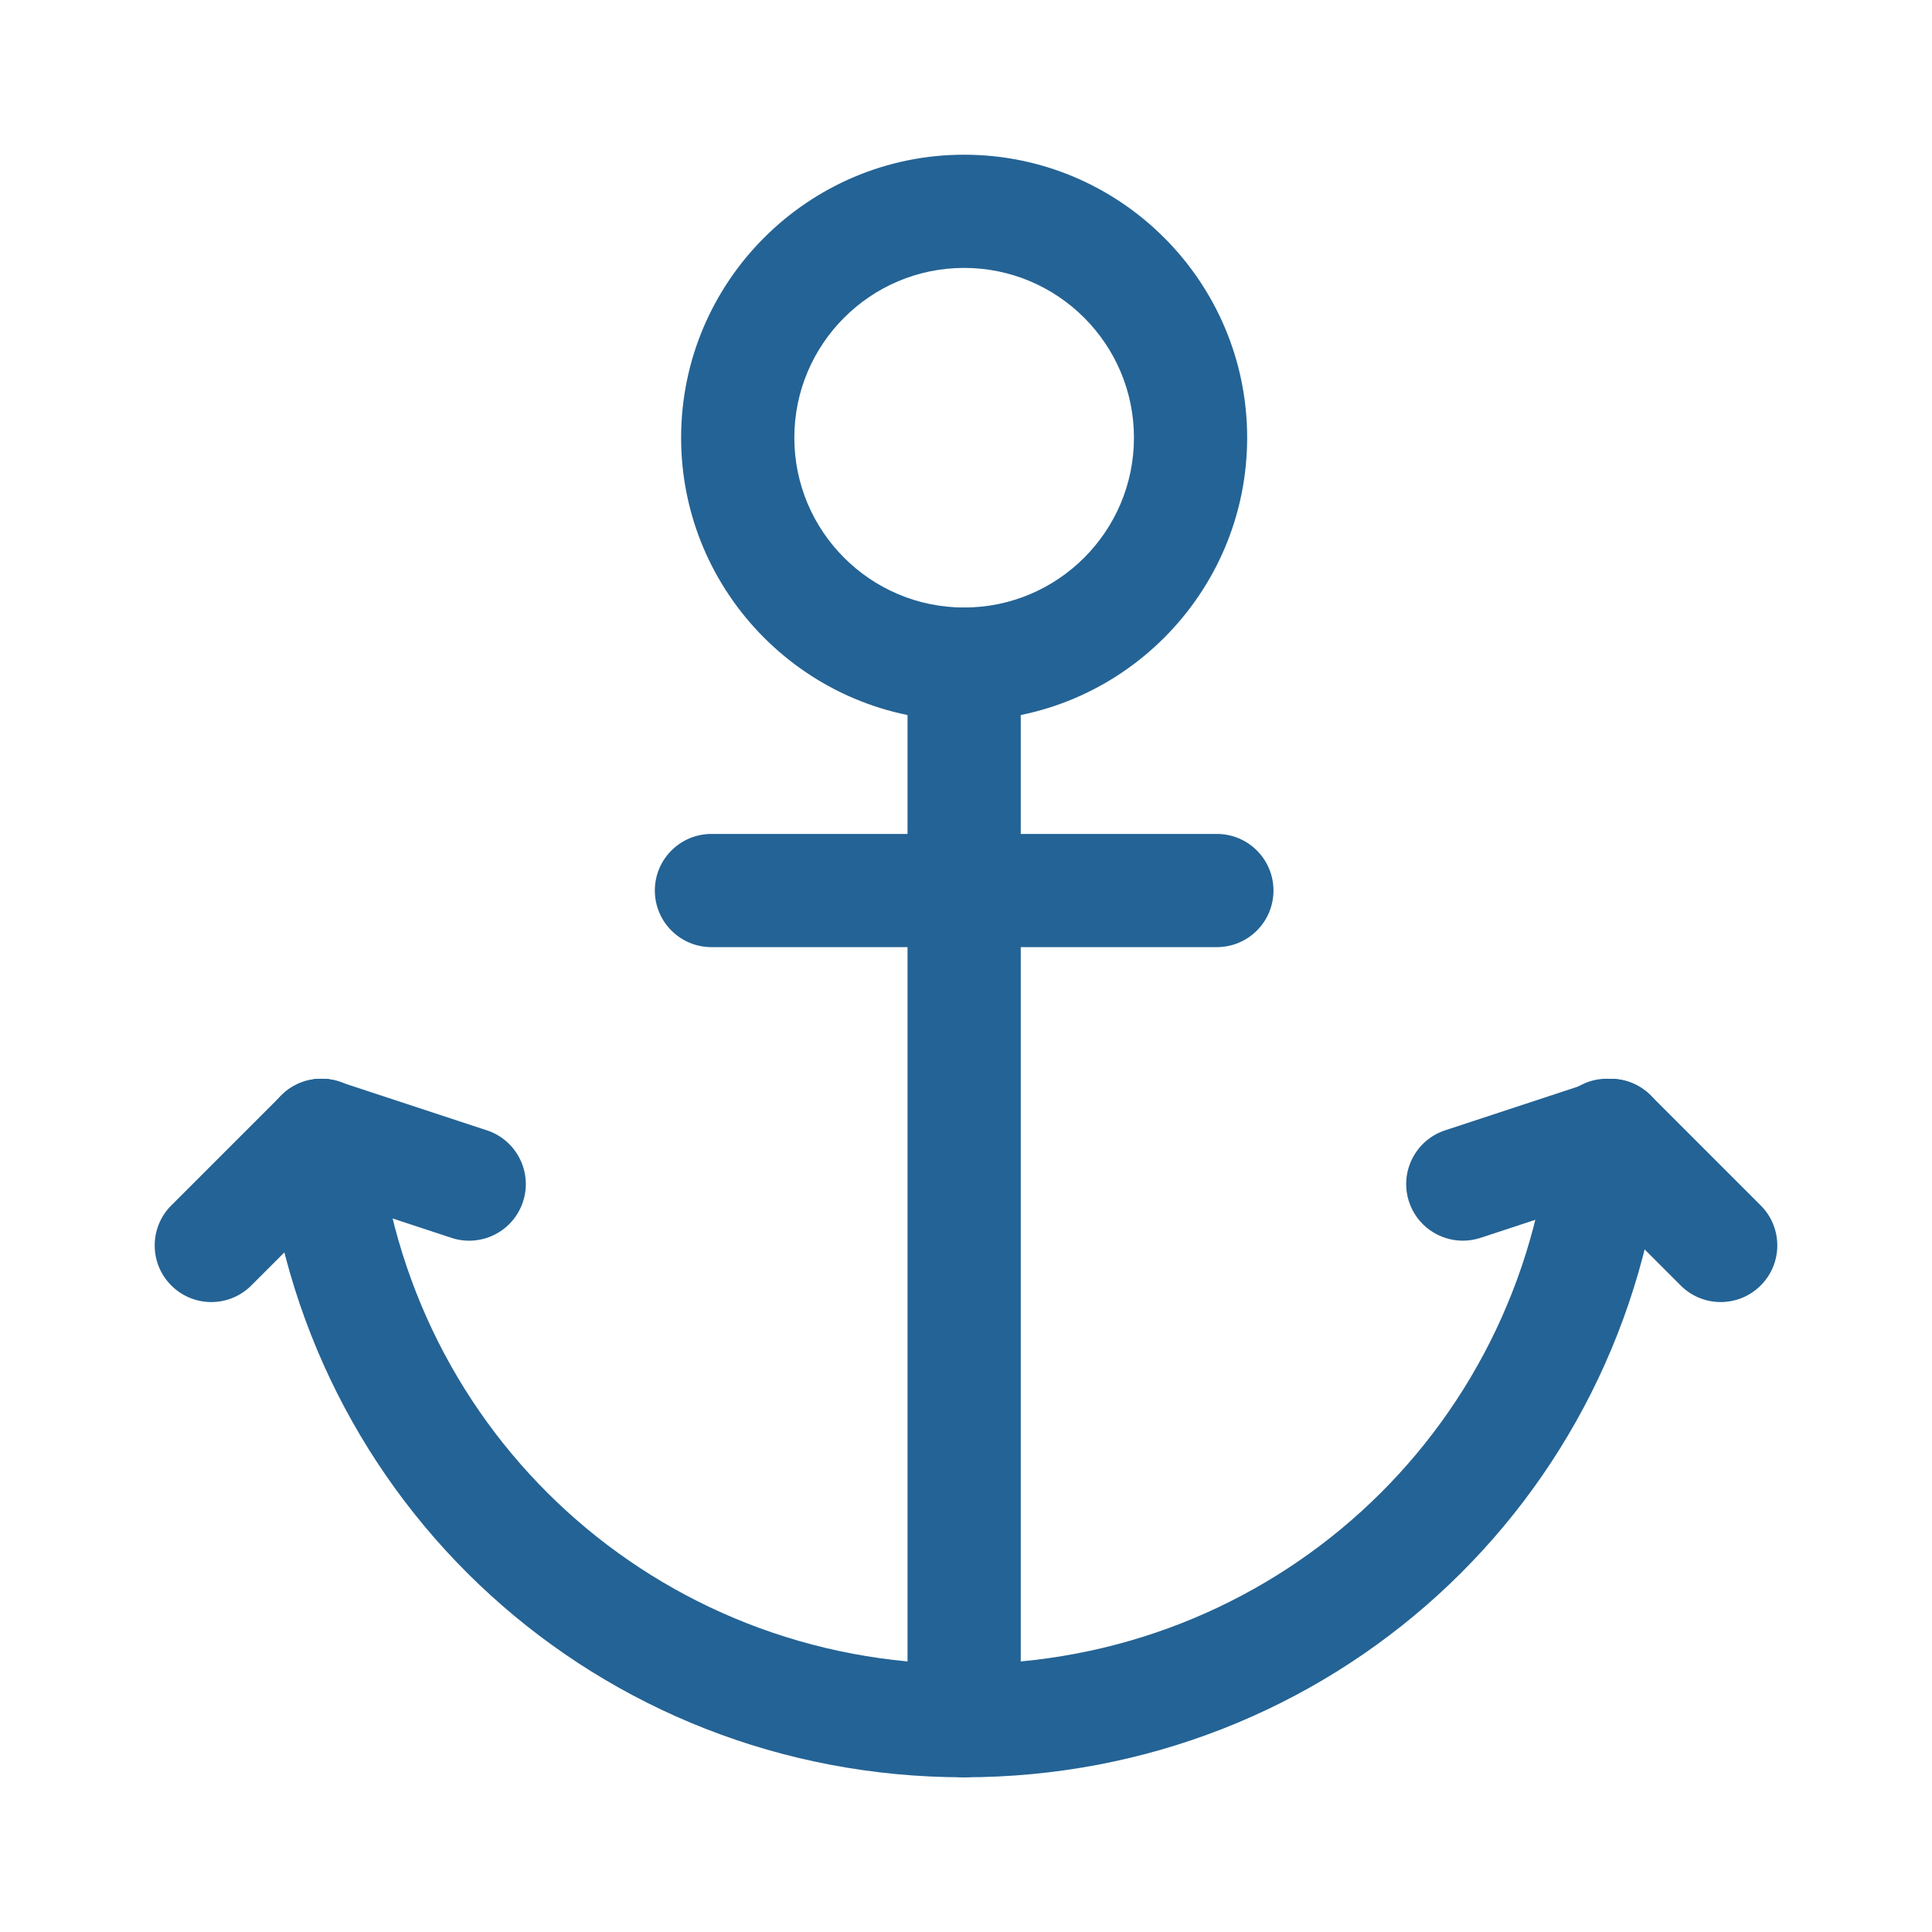
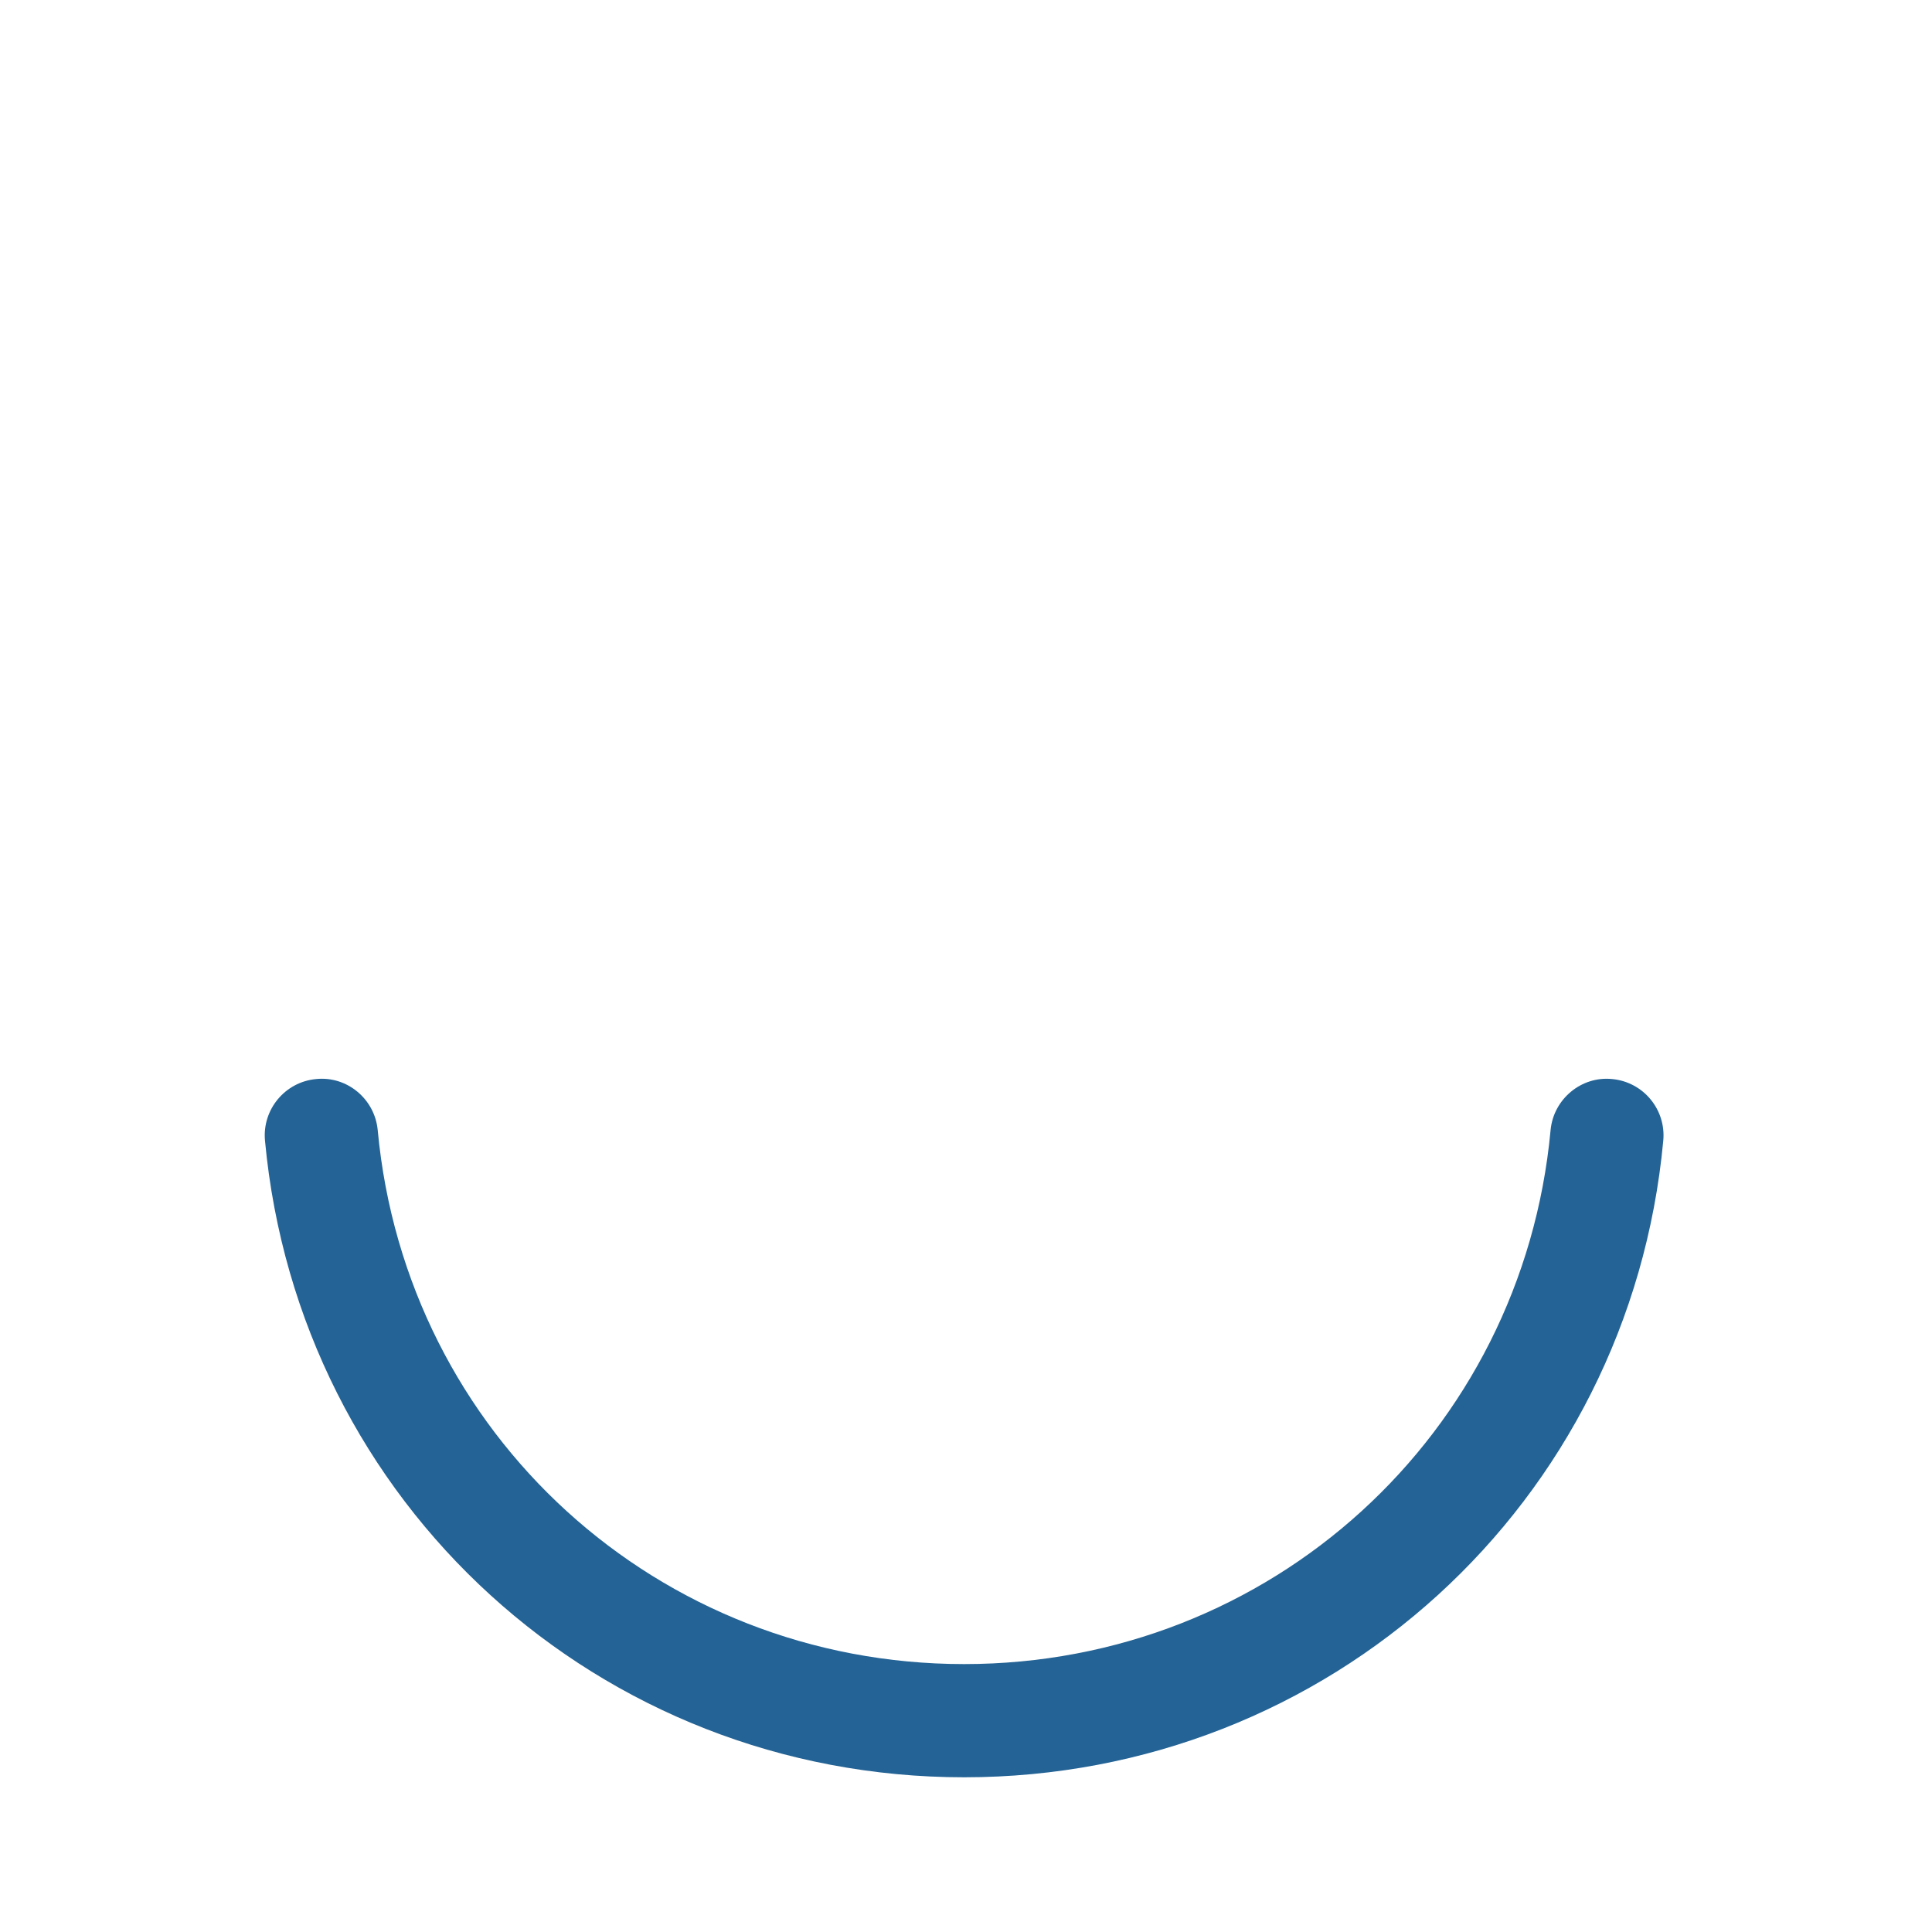
<svg xmlns="http://www.w3.org/2000/svg" t="1744877043739" class="icon" viewBox="0 0 1024 1024" version="1.1" p-id="9160" width="32" height="32">
-   <path d="M511.01 382c-82.71 0-150-67.29-150-150s67.29-150 150-150c82.72 0 150.01 67.29 150.01 150s-67.28 150-150.01 150z m0-240c-49.63 0-90 40.37-90 90s40.37 90 90 90c49.64 0 90.01-40.37 90.01-90s-40.37-90-90.01-90zM644.97 502H377.08c-16.57 0-30-13.43-30-30s13.43-30 30-30h267.89c16.56 0 30 13.43 30 30s-13.44 30-30 30z" p-id="9161" fill="#246395" />
-   <path d="M511.01 942c-16.57 0-30-13.44-30-30V352c0-16.57 13.43-30 30-30s30.01 13.43 30.01 30v560c0 16.56-13.43 30-30.01 30z" p-id="9162" fill="#246395" />
  <path d="M511.01 942c-193.35 0-352.66-145.06-370.56-337.44-1.53-16.48 10.6-31.11 27.09-32.64 16.38-1.72 31.12 10.57 32.66 27.09C215.21 760.34 348.84 882 511.01 882s295.81-121.66 310.83-282.99c1.54-16.52 16.35-28.77 32.64-27.09 16.5 1.52 28.63 16.15 27.09 32.64C863.68 796.94 704.36 942 511.01 942z" p-id="9163" fill="#246395" />
-   <path d="M112 690.11c-7.68 0-15.36-2.93-21.21-8.79-11.72-11.72-11.72-30.7 0-42.42l58.33-58.32c11.72-11.72 30.72-11.72 42.42 0 11.72 11.72 11.72 30.7 0 42.42l-58.33 58.32a29.893 29.893 0 0 1-21.21 8.79z" p-id="9164" fill="#246395" />
-   <path d="M248.69 657.59c-3.12 0-6.28-0.49-9.39-1.5l-78.35-25.8c-15.73-5.18-24.3-22.15-19.11-37.87 5.19-15.76 22.2-24.24 37.88-19.12l78.35 25.8c15.73 5.18 24.3 22.15 19.11 37.87-4.16 12.63-15.89 20.62-28.49 20.62zM912 690.11c-7.68 0-15.35-2.93-21.21-8.79L832.47 623c-11.72-11.72-11.72-30.7 0-42.42s30.7-11.72 42.42 0l58.32 58.32c11.72 11.72 11.72 30.7 0 42.42a29.893 29.893 0 0 1-21.21 8.79z" p-id="9165" fill="#246395" />
-   <path d="M775.32 657.59c-12.62 0-24.34-7.99-28.5-20.62-5.18-15.72 3.38-32.7 19.12-37.87l78.36-25.8c15.76-5.14 32.7 3.38 37.87 19.12 5.18 15.72-3.38 32.7-19.12 37.87l-78.36 25.8c-3.1 1.01-6.26 1.5-9.37 1.5z" p-id="9166" fill="#246395" />
</svg>